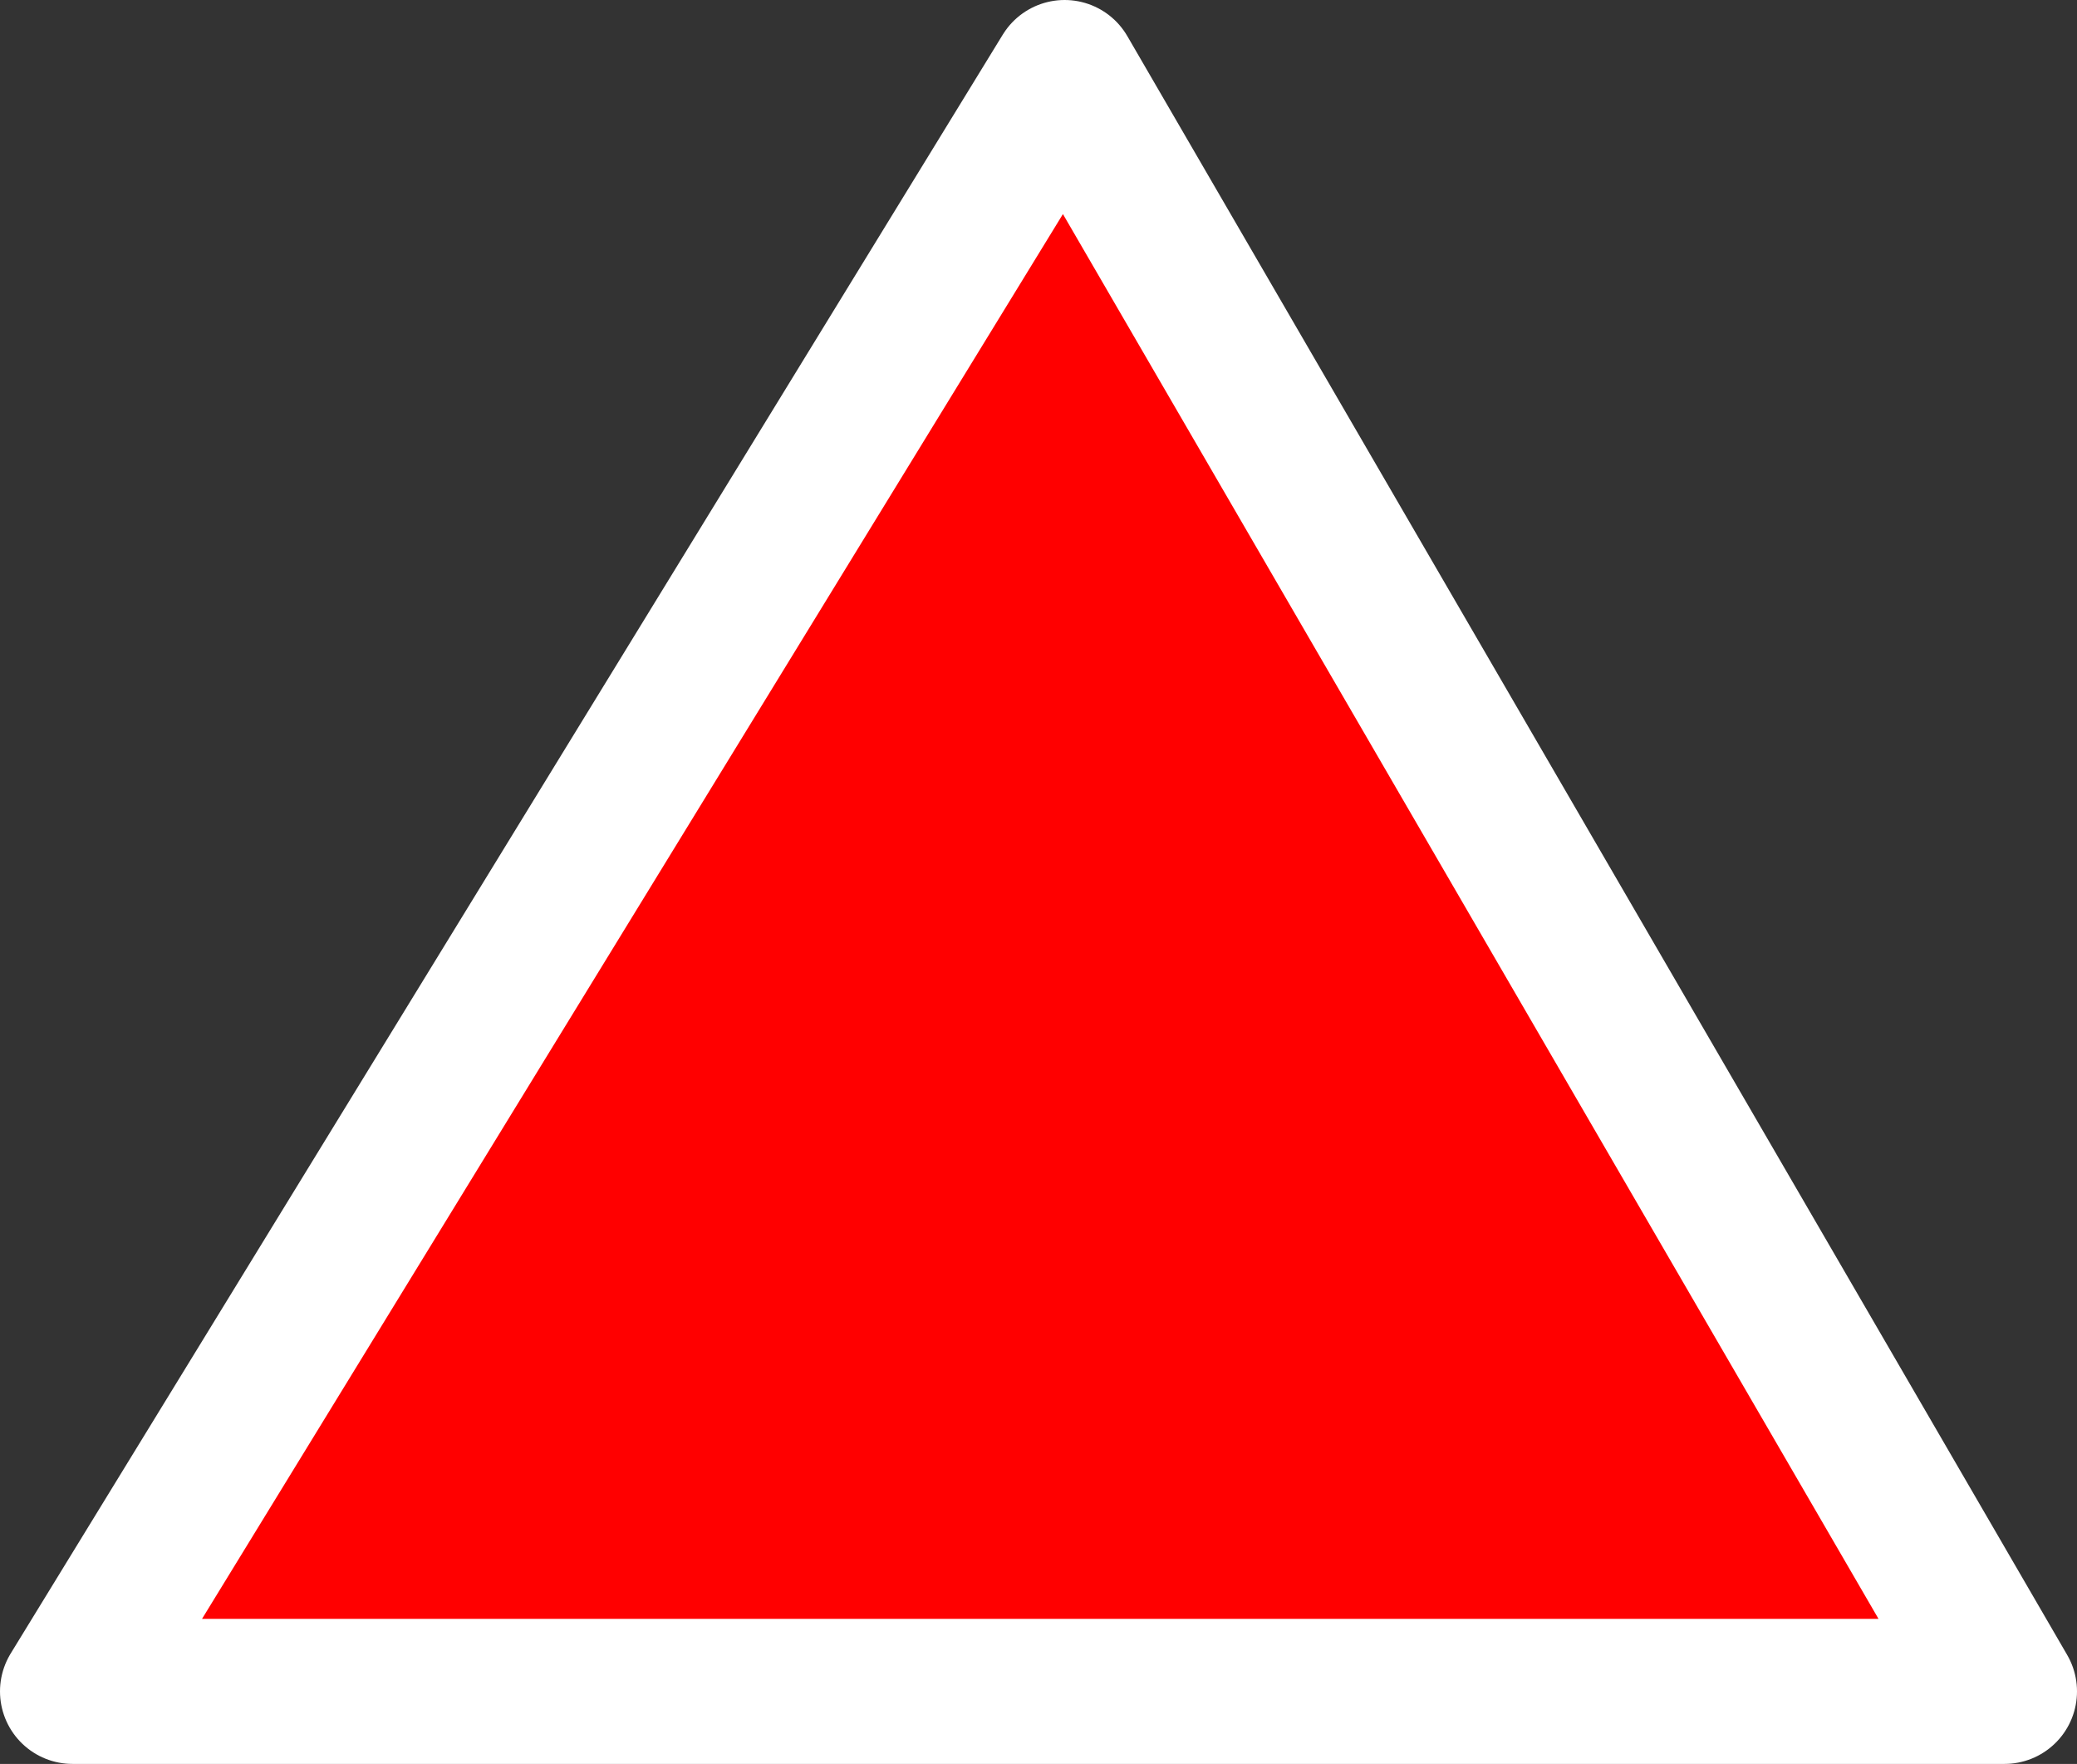
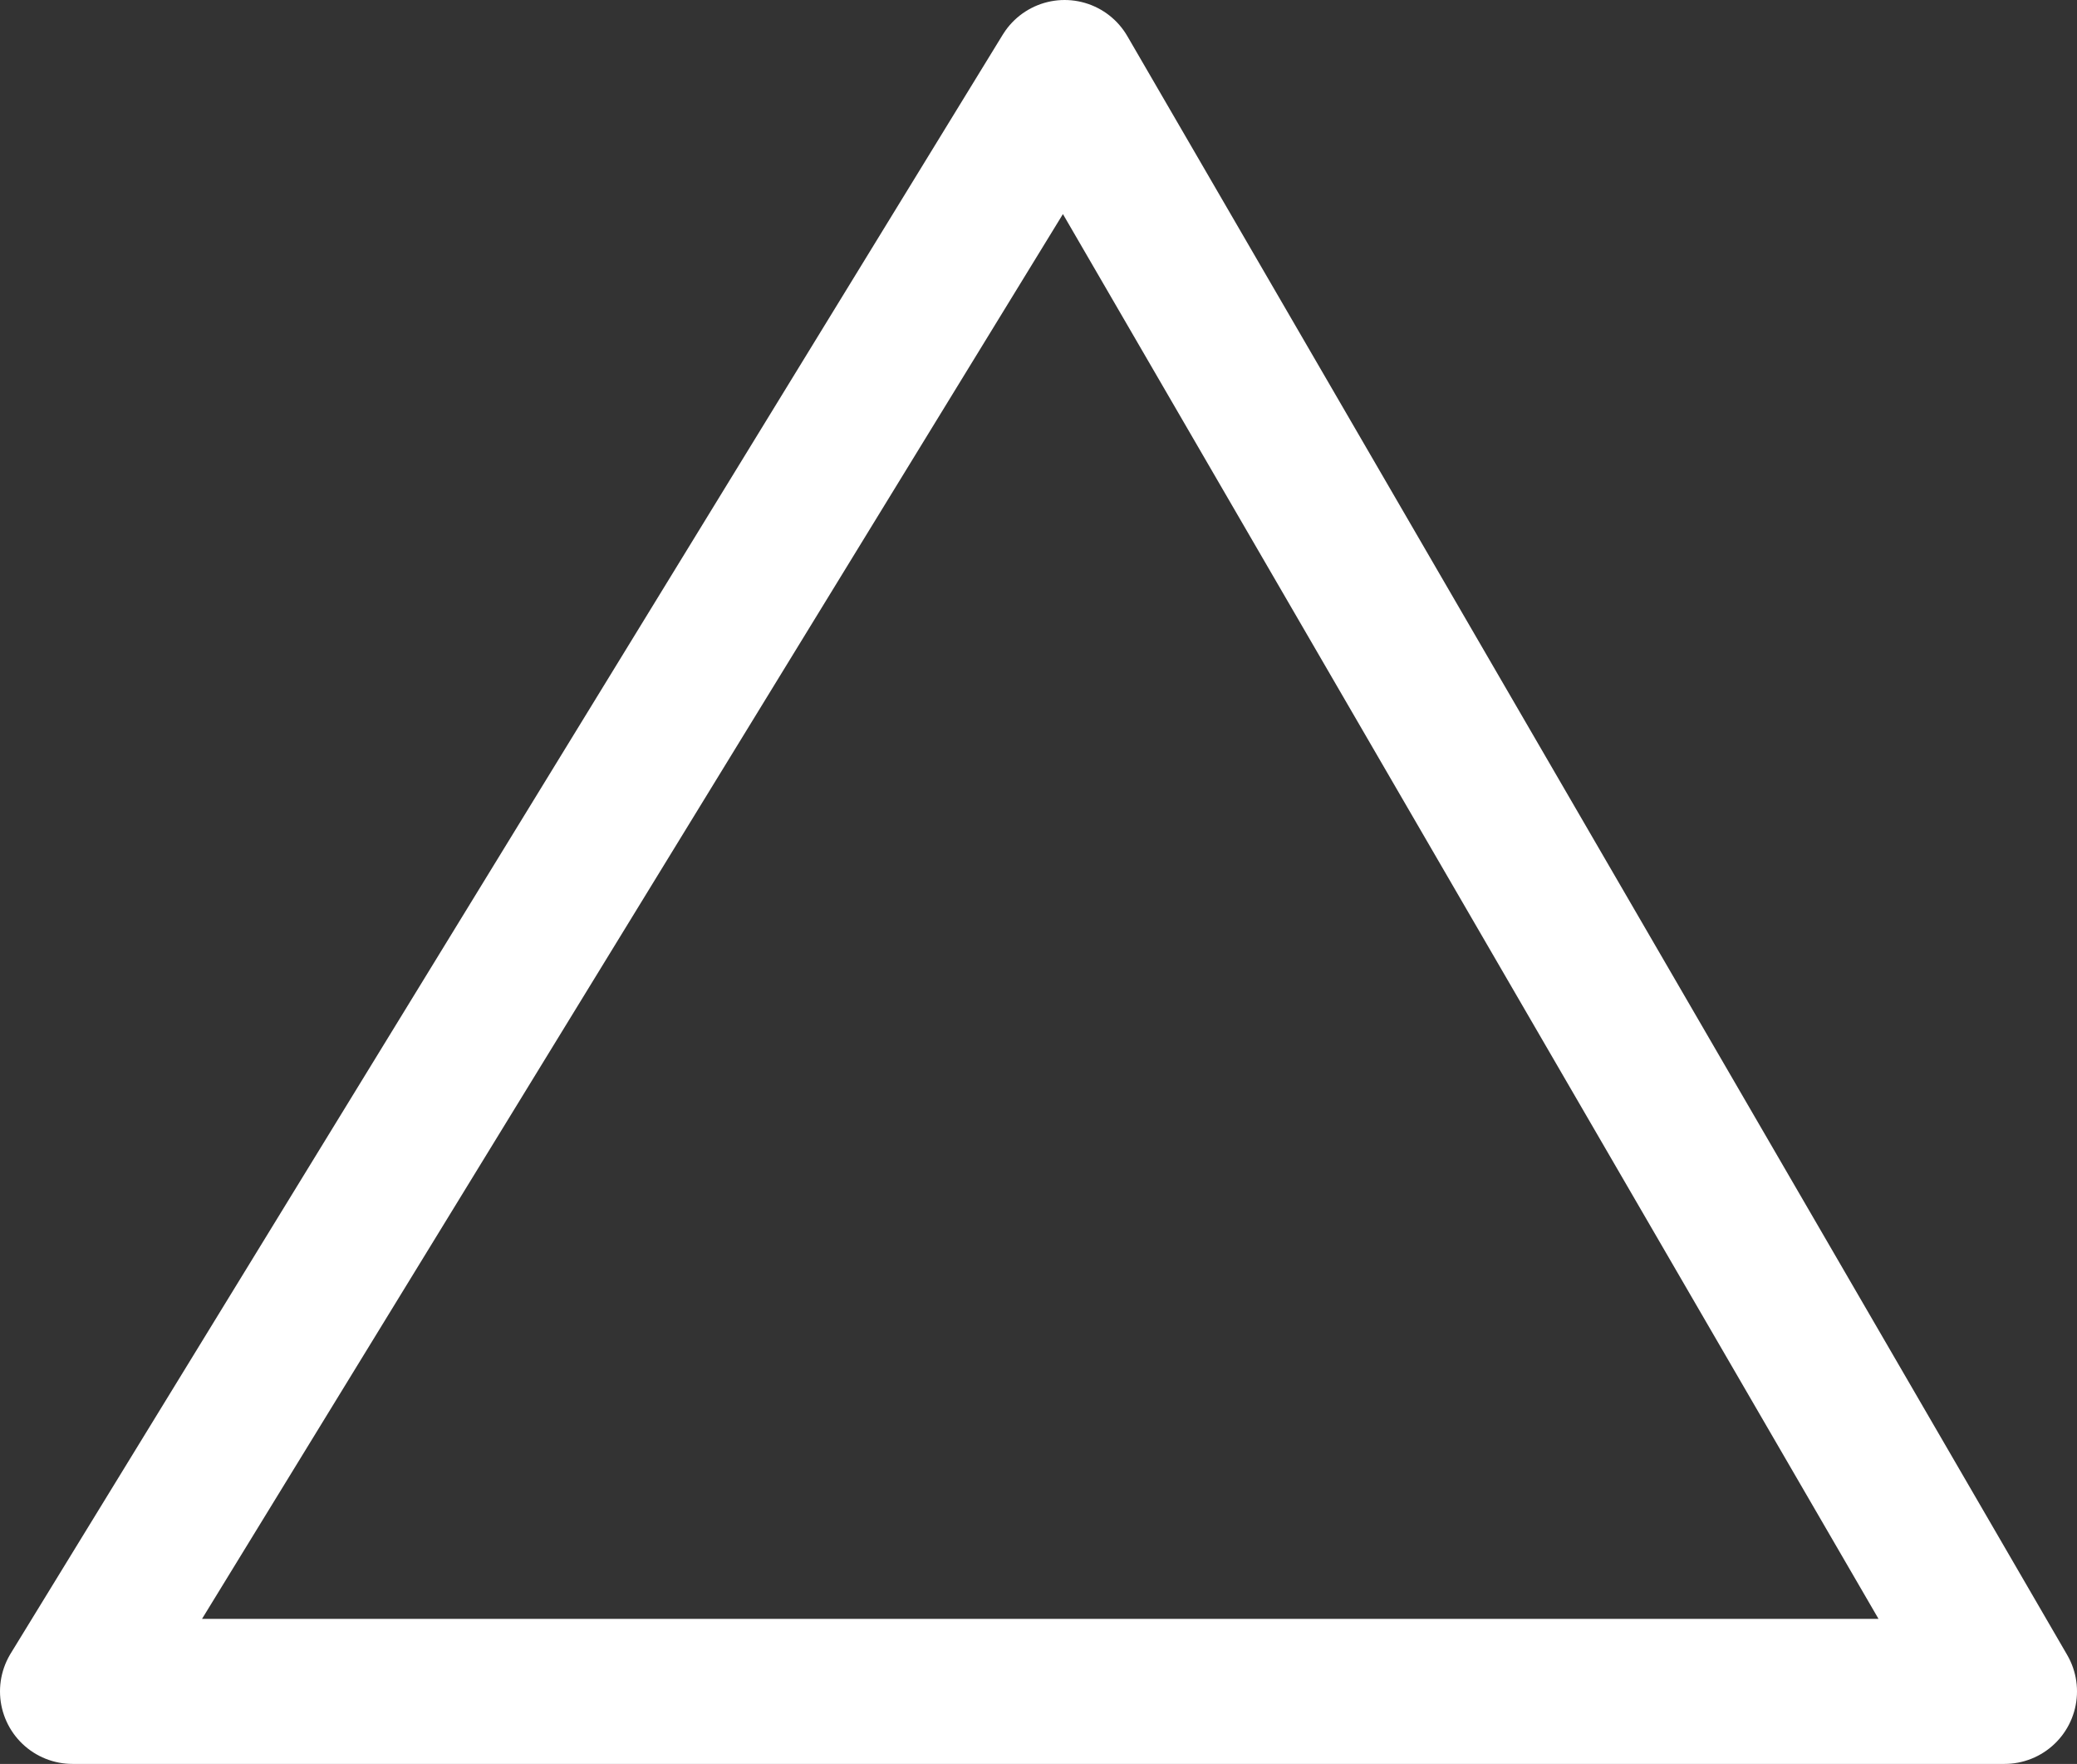
<svg xmlns="http://www.w3.org/2000/svg" height="60.8px" width="71.6px">
  <rect width="100%" height="100%" fill="#333333" stroke="none" />
  <g transform="matrix(1.0, 0.0, 0.0, 1.0, 37.35, 111.3)">
-     <path d="M-0.65 -108.8 L31.75 -53.0 -34.85 -53.0 -0.65 -108.8" fill="#ff0000" fill-rule="evenodd" stroke="none" />
    <path d="M-0.65 -108.8 L31.75 -53.0 -34.85 -53.0 -0.65 -108.8 Z" fill="none" stroke="#ffffff" stroke-linecap="round" stroke-linejoin="round" stroke-width="5.0" />
  </g>
</svg>